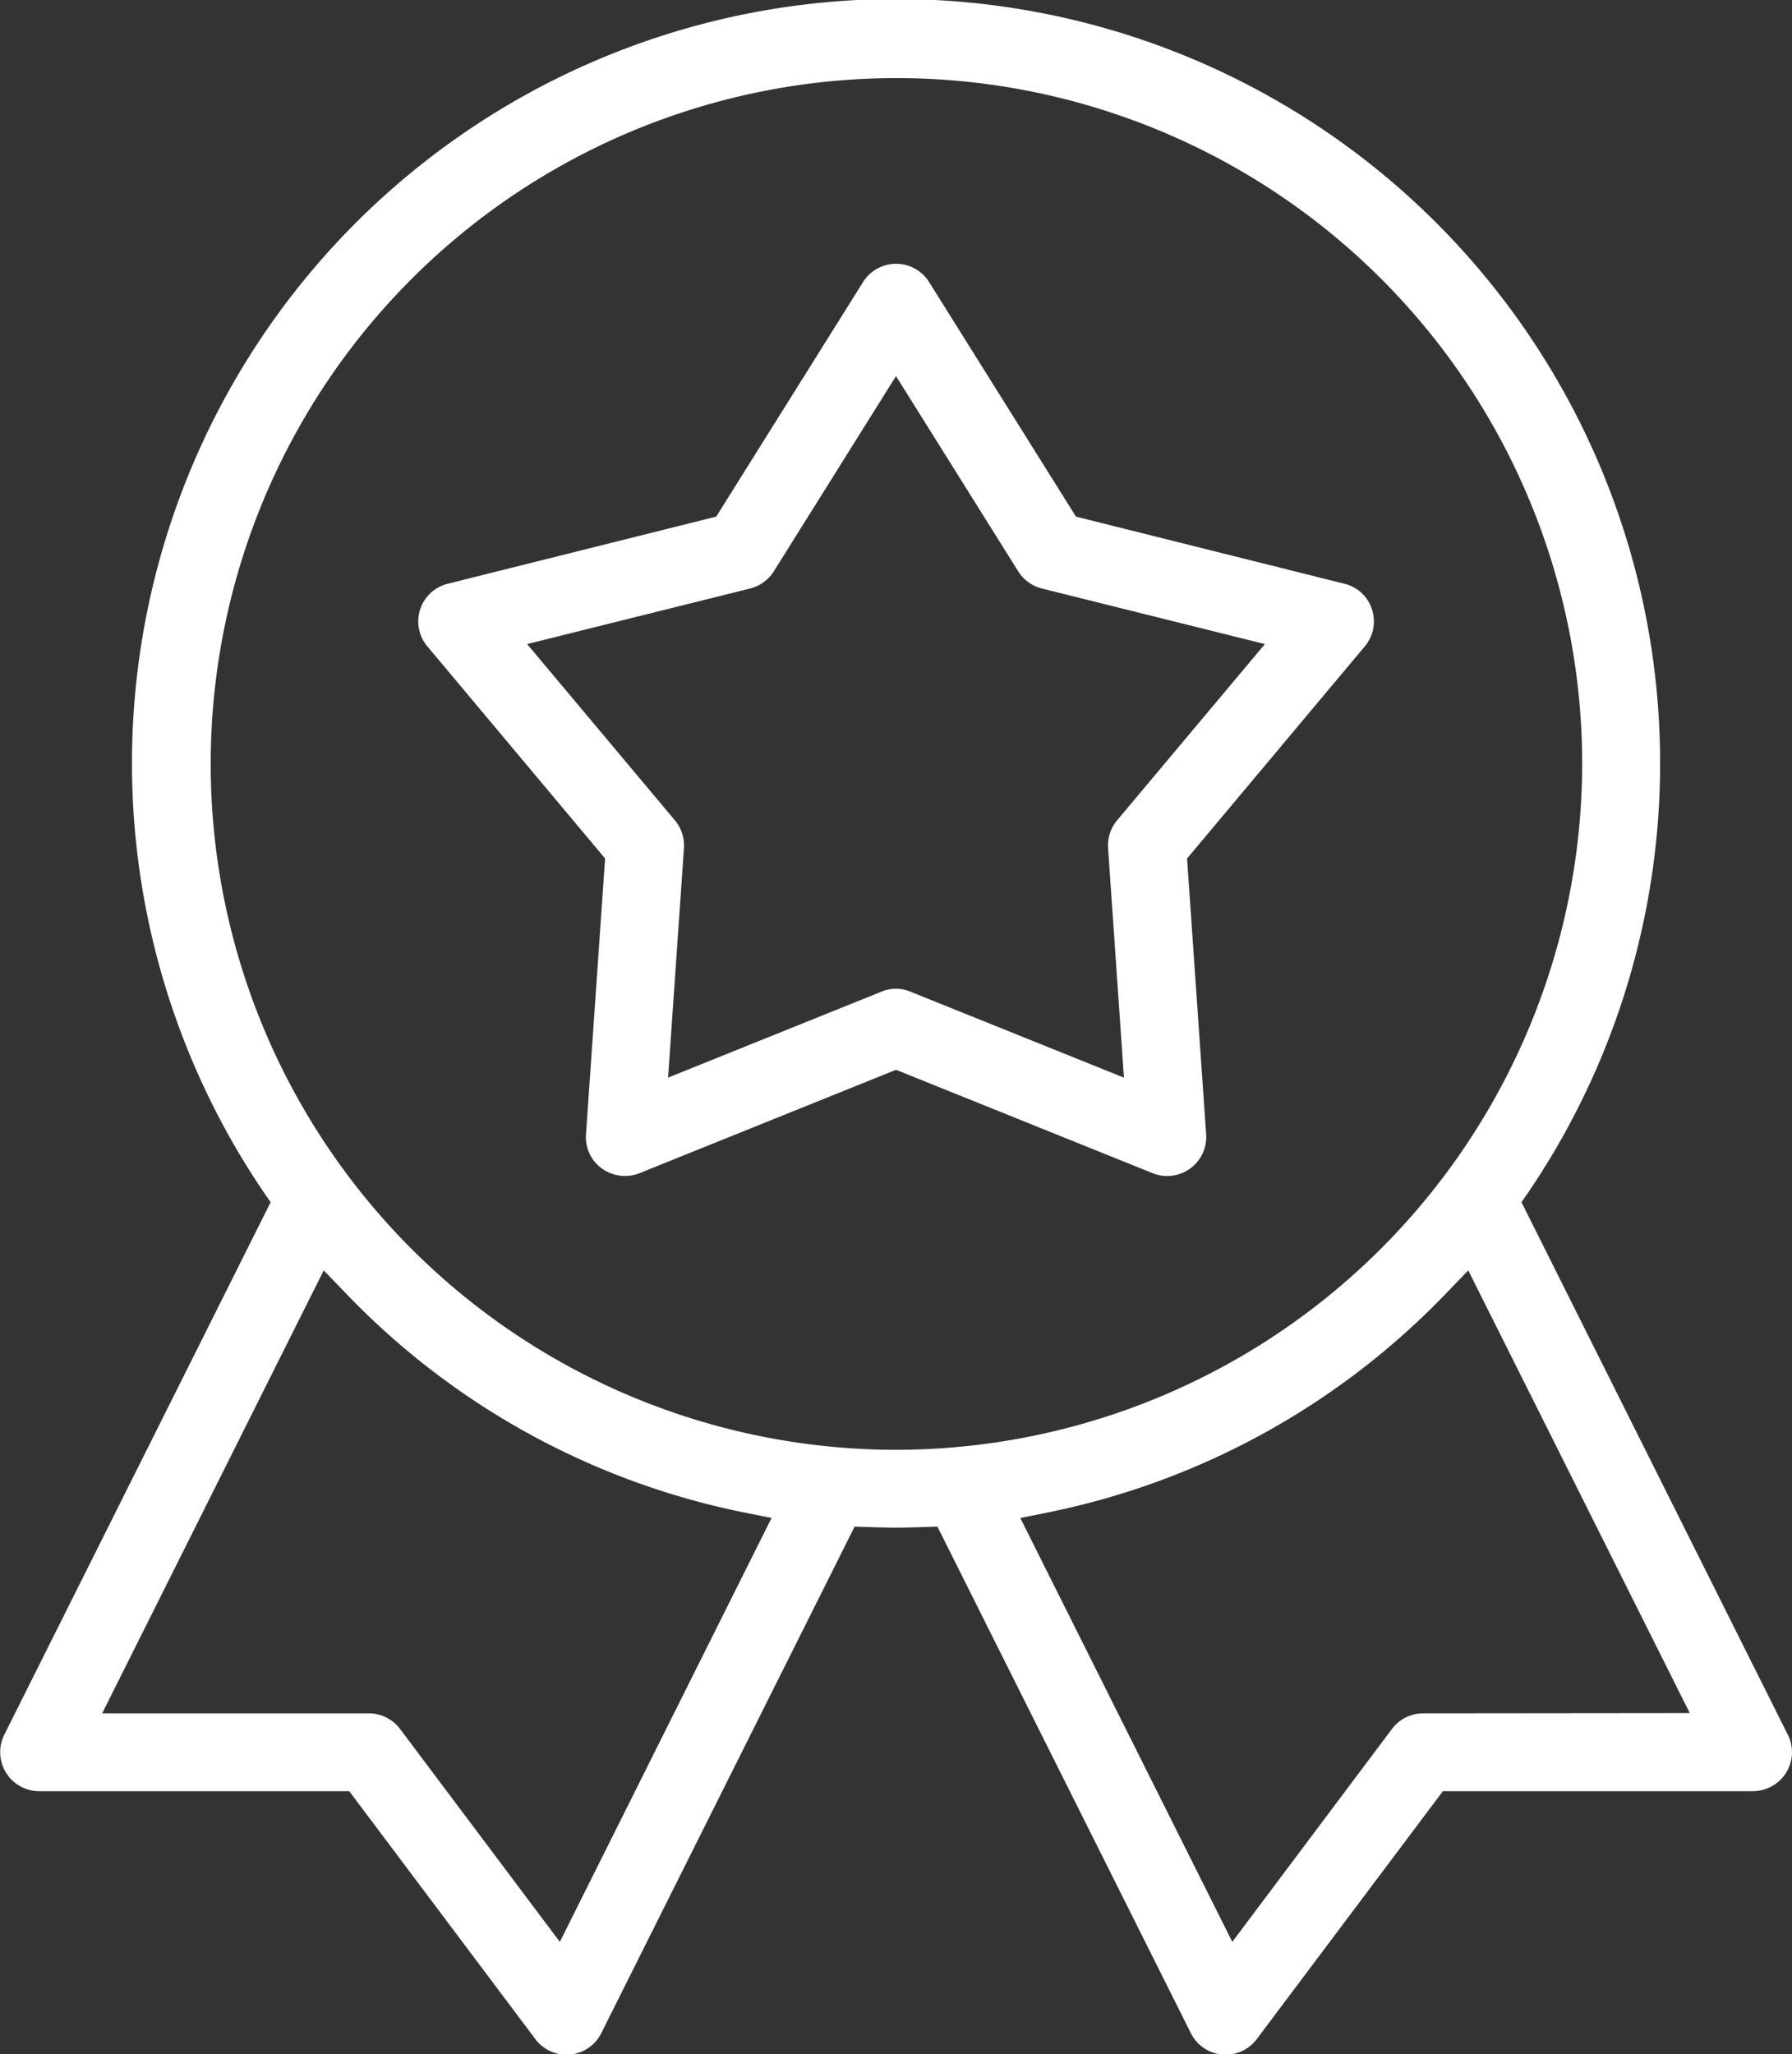
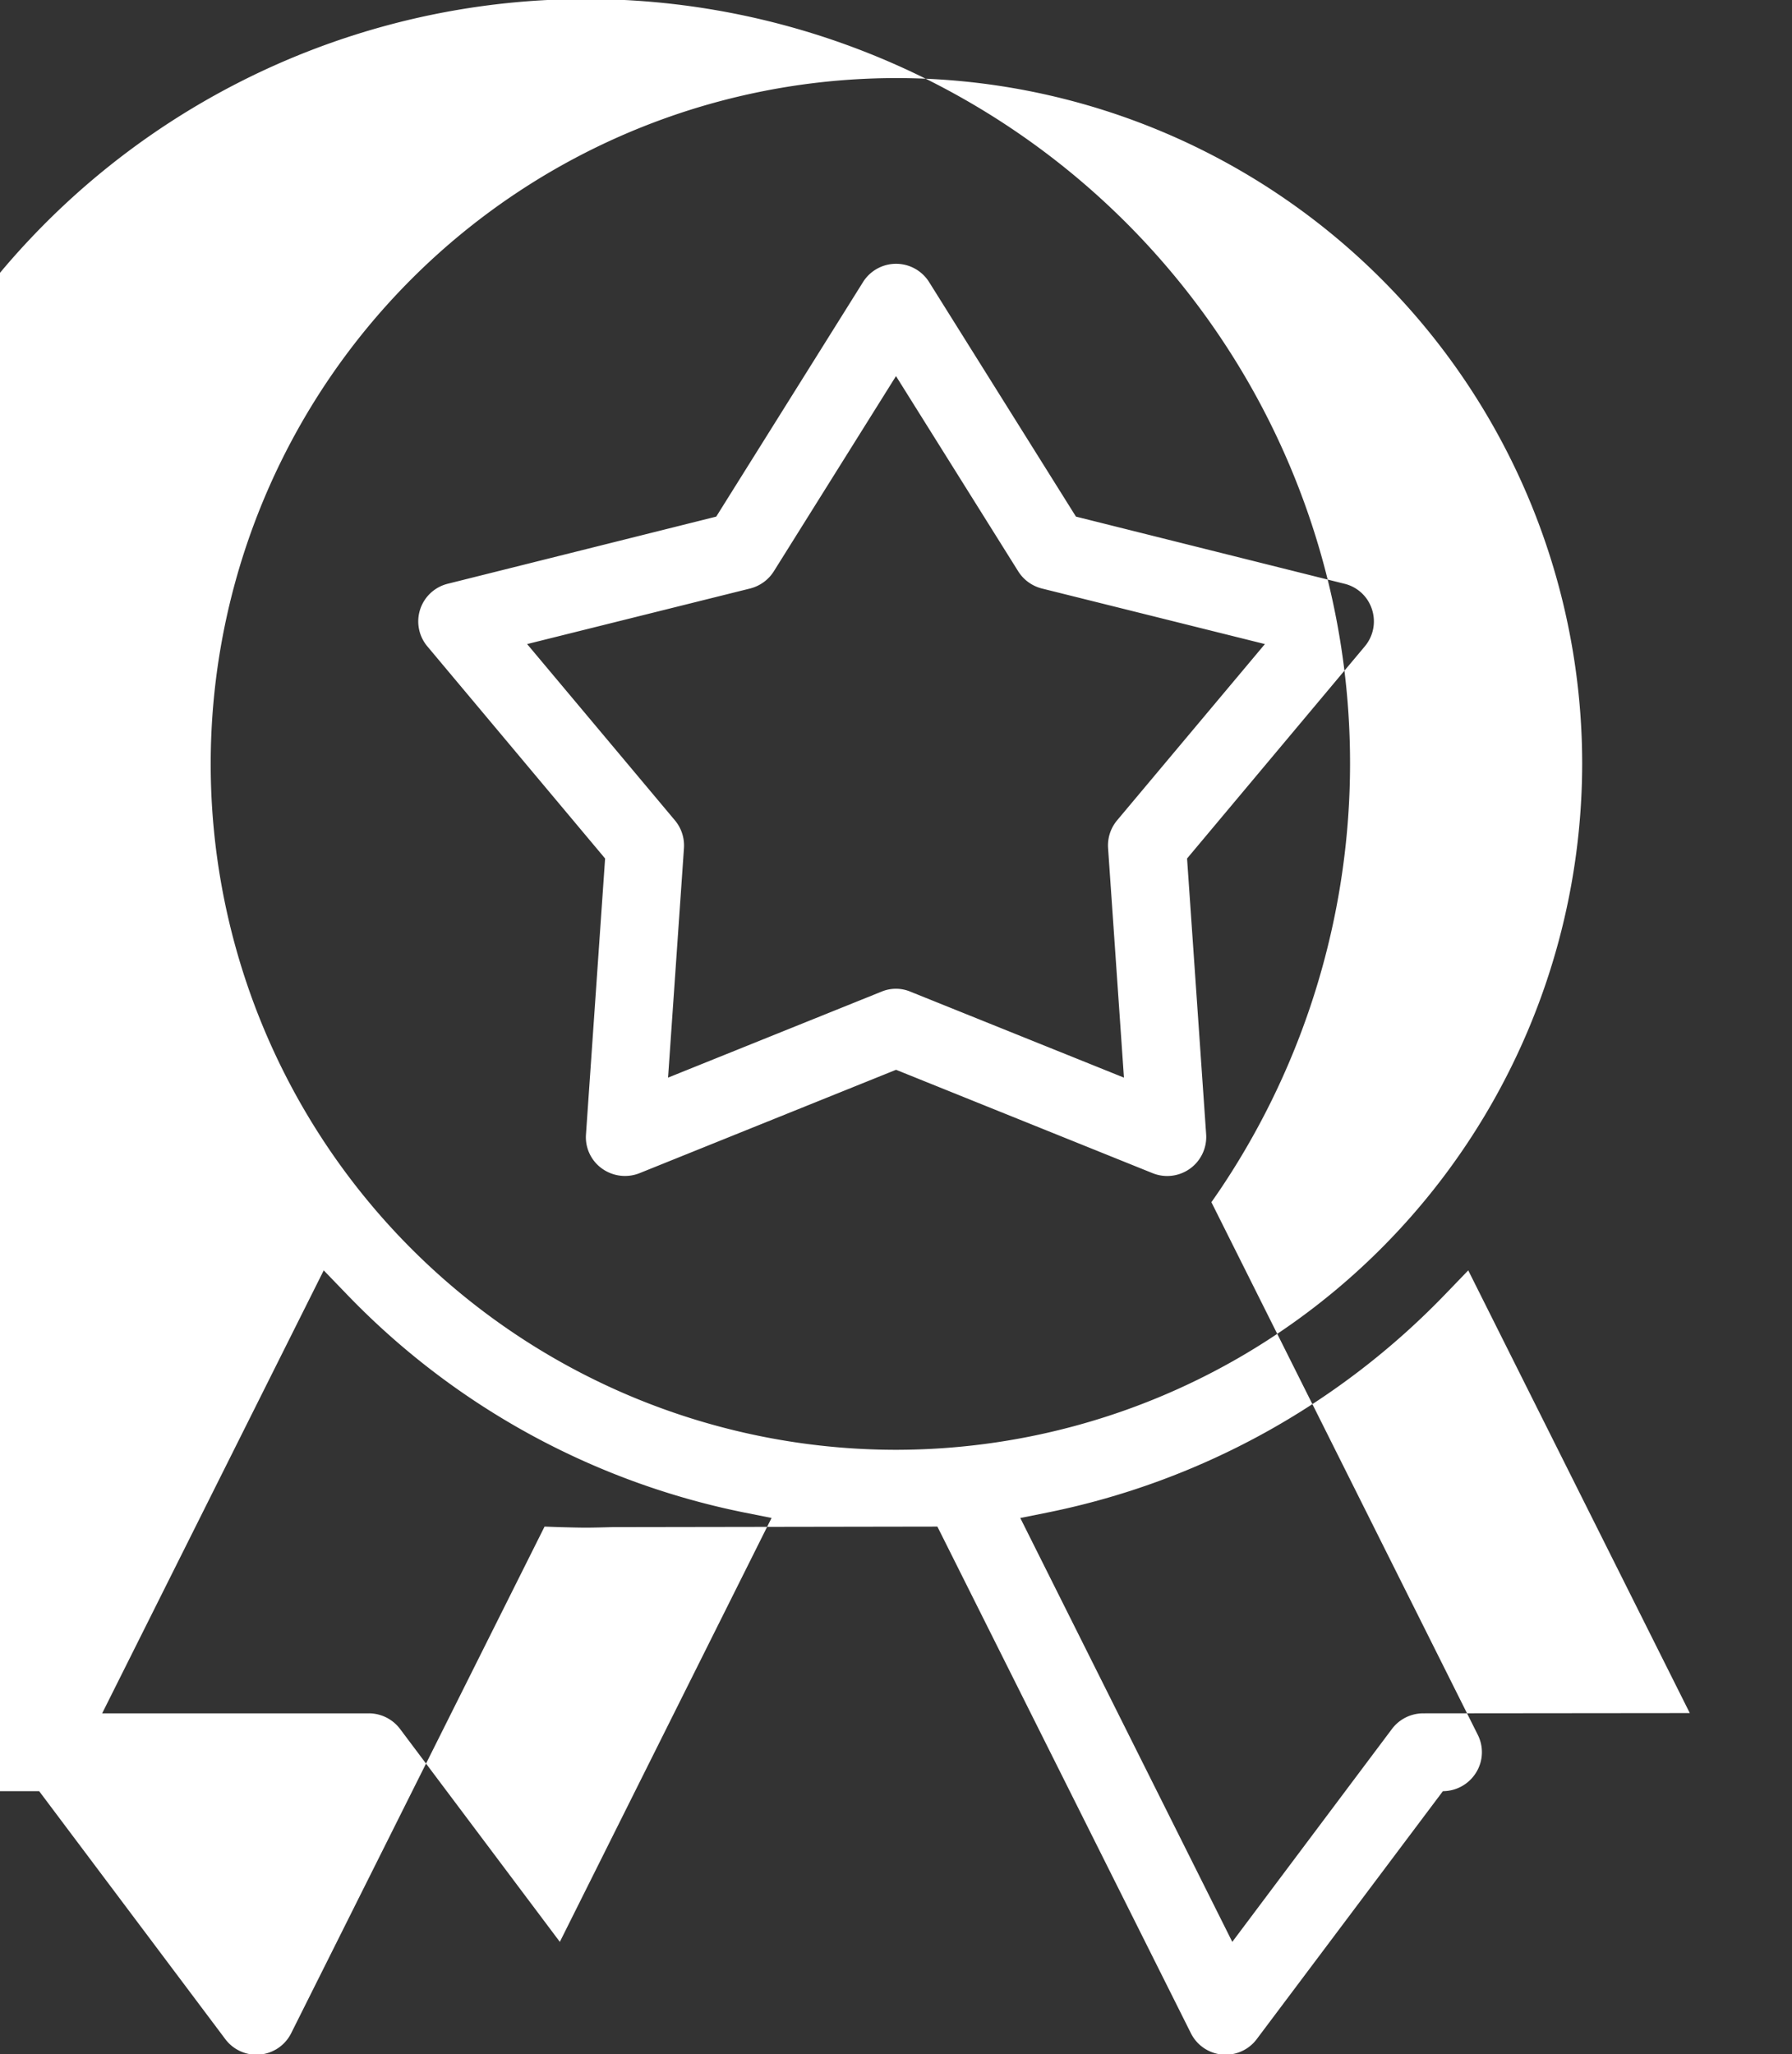
<svg xmlns="http://www.w3.org/2000/svg" width="68.624" height="78.65" viewBox="0 0 68.624 78.65">
  <rect x="0" y="0" width="68.624" height="78.65" fill="#333333" stroke="none" />
  <defs>
    <style>
      .cls-1 {
        fill: #fff;
        fill-rule: evenodd;
      }
    </style>
  </defs>
-   <path id="Rosette" class="cls-1" d="M656.084,4414.61l0.091,0.18,9.614,19.21a1.487,1.487,0,0,0,2.528.23l7.126-9.49h11.874a1.5,1.5,0,0,0,1.27-.71,1.478,1.478,0,0,0,.065-1.45l-10.2-20.39,0.284-.41a29.26,29.26,0,1,0-48.468,0l0.284,0.41-10.2,20.39a1.494,1.494,0,0,0,1.335,2.16h11.875l7.125,9.49a1.488,1.488,0,0,0,2.529-.23l9.7-19.39,0.555,0.02c0.4,0.01.725,0.02,1.027,0.02s0.629-.01,1.028-0.02Zm11.294,15.9-8.119-16.23,1.1-.22a29.158,29.158,0,0,0,15.207-8.38l0.848-.88,8.484,16.95-10.206.01a1.5,1.5,0,0,0-1.194.59Zm-25.751,0-6.125-8.16a1.5,1.5,0,0,0-1.194-.59H624.1l8.485-16.96,0.849,0.88a29.1,29.1,0,0,0,15.2,8.38l1.1,0.22Zm12.875-18.84a26.26,26.26,0,1,1,26.275-26.26A26.3,26.3,0,0,1,654.5,4411.67Zm0-14.55,9.829,3.96a1.495,1.495,0,0,0,2.046-1.49l-0.731-10.56,6.805-8.12a1.486,1.486,0,0,0,.276-1.42,1.469,1.469,0,0,0-1.057-.98l-10.279-2.57-5.623-8.98a1.494,1.494,0,0,0-2.531,0l-5.621,8.98-10.279,2.57a1.485,1.485,0,0,0-.782,2.4l6.805,8.12-0.732,10.56a1.475,1.475,0,0,0,.611,1.31,1.51,1.51,0,0,0,1.436.18Zm-8.731.3,0.609-8.79a1.5,1.5,0,0,0-.346-1.06l-5.66-6.75,8.55-2.13a1.512,1.512,0,0,0,.9-0.66l4.676-7.47,4.677,7.47a1.509,1.509,0,0,0,.9.66l8.55,2.13-5.661,6.75a1.5,1.5,0,0,0-.345,1.06l0.608,8.79-8.174-3.29a1.437,1.437,0,0,0-1.115,0Z" transform="translate(-620.188 -4356.16)" />
+   <path id="Rosette" class="cls-1" d="M656.084,4414.61l0.091,0.18,9.614,19.21a1.487,1.487,0,0,0,2.528.23l7.126-9.49a1.5,1.5,0,0,0,1.27-.71,1.478,1.478,0,0,0,.065-1.45l-10.2-20.39,0.284-.41a29.26,29.26,0,1,0-48.468,0l0.284,0.41-10.2,20.39a1.494,1.494,0,0,0,1.335,2.16h11.875l7.125,9.49a1.488,1.488,0,0,0,2.529-.23l9.7-19.39,0.555,0.02c0.4,0.01.725,0.02,1.027,0.02s0.629-.01,1.028-0.02Zm11.294,15.9-8.119-16.23,1.1-.22a29.158,29.158,0,0,0,15.207-8.38l0.848-.88,8.484,16.95-10.206.01a1.5,1.5,0,0,0-1.194.59Zm-25.751,0-6.125-8.16a1.5,1.5,0,0,0-1.194-.59H624.1l8.485-16.96,0.849,0.88a29.1,29.1,0,0,0,15.2,8.38l1.1,0.22Zm12.875-18.84a26.26,26.26,0,1,1,26.275-26.26A26.3,26.3,0,0,1,654.5,4411.67Zm0-14.55,9.829,3.96a1.495,1.495,0,0,0,2.046-1.49l-0.731-10.56,6.805-8.12a1.486,1.486,0,0,0,.276-1.42,1.469,1.469,0,0,0-1.057-.98l-10.279-2.57-5.623-8.98a1.494,1.494,0,0,0-2.531,0l-5.621,8.98-10.279,2.57a1.485,1.485,0,0,0-.782,2.4l6.805,8.12-0.732,10.56a1.475,1.475,0,0,0,.611,1.31,1.51,1.51,0,0,0,1.436.18Zm-8.731.3,0.609-8.79a1.5,1.5,0,0,0-.346-1.06l-5.66-6.75,8.55-2.13a1.512,1.512,0,0,0,.9-0.66l4.676-7.47,4.677,7.47a1.509,1.509,0,0,0,.9.66l8.55,2.13-5.661,6.75a1.5,1.5,0,0,0-.345,1.06l0.608,8.79-8.174-3.29a1.437,1.437,0,0,0-1.115,0Z" transform="translate(-620.188 -4356.16)" />
</svg>